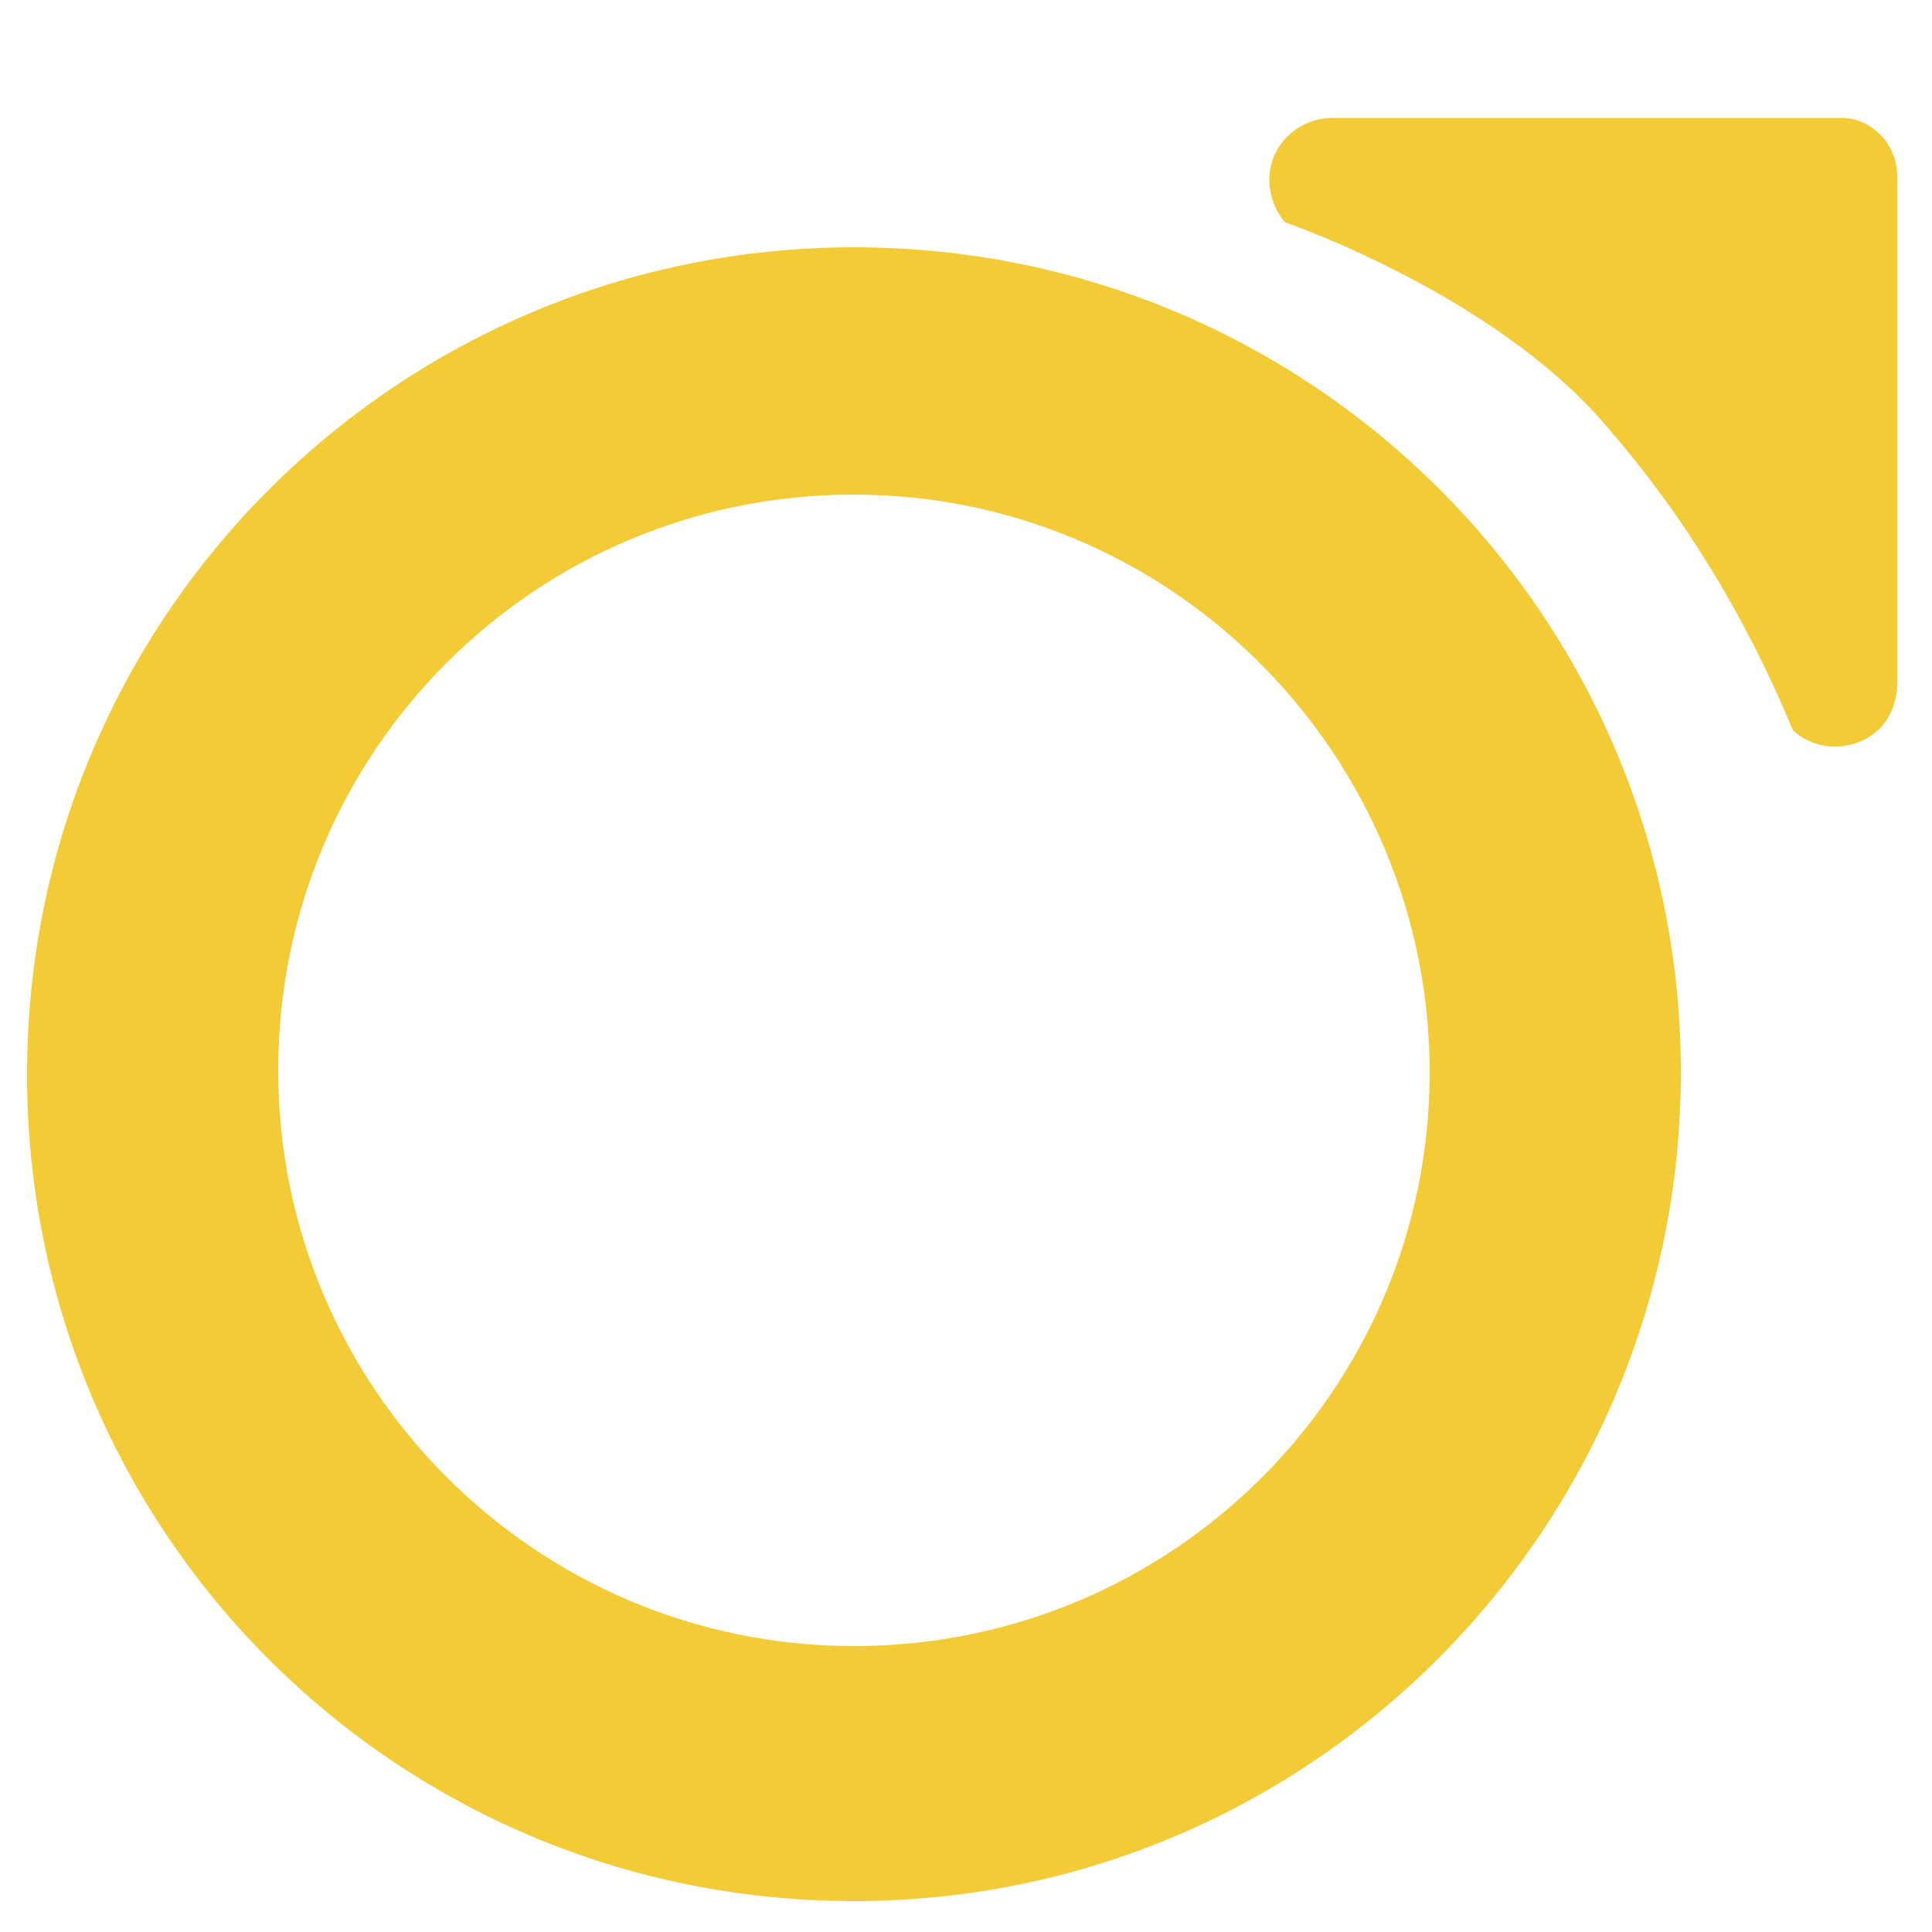
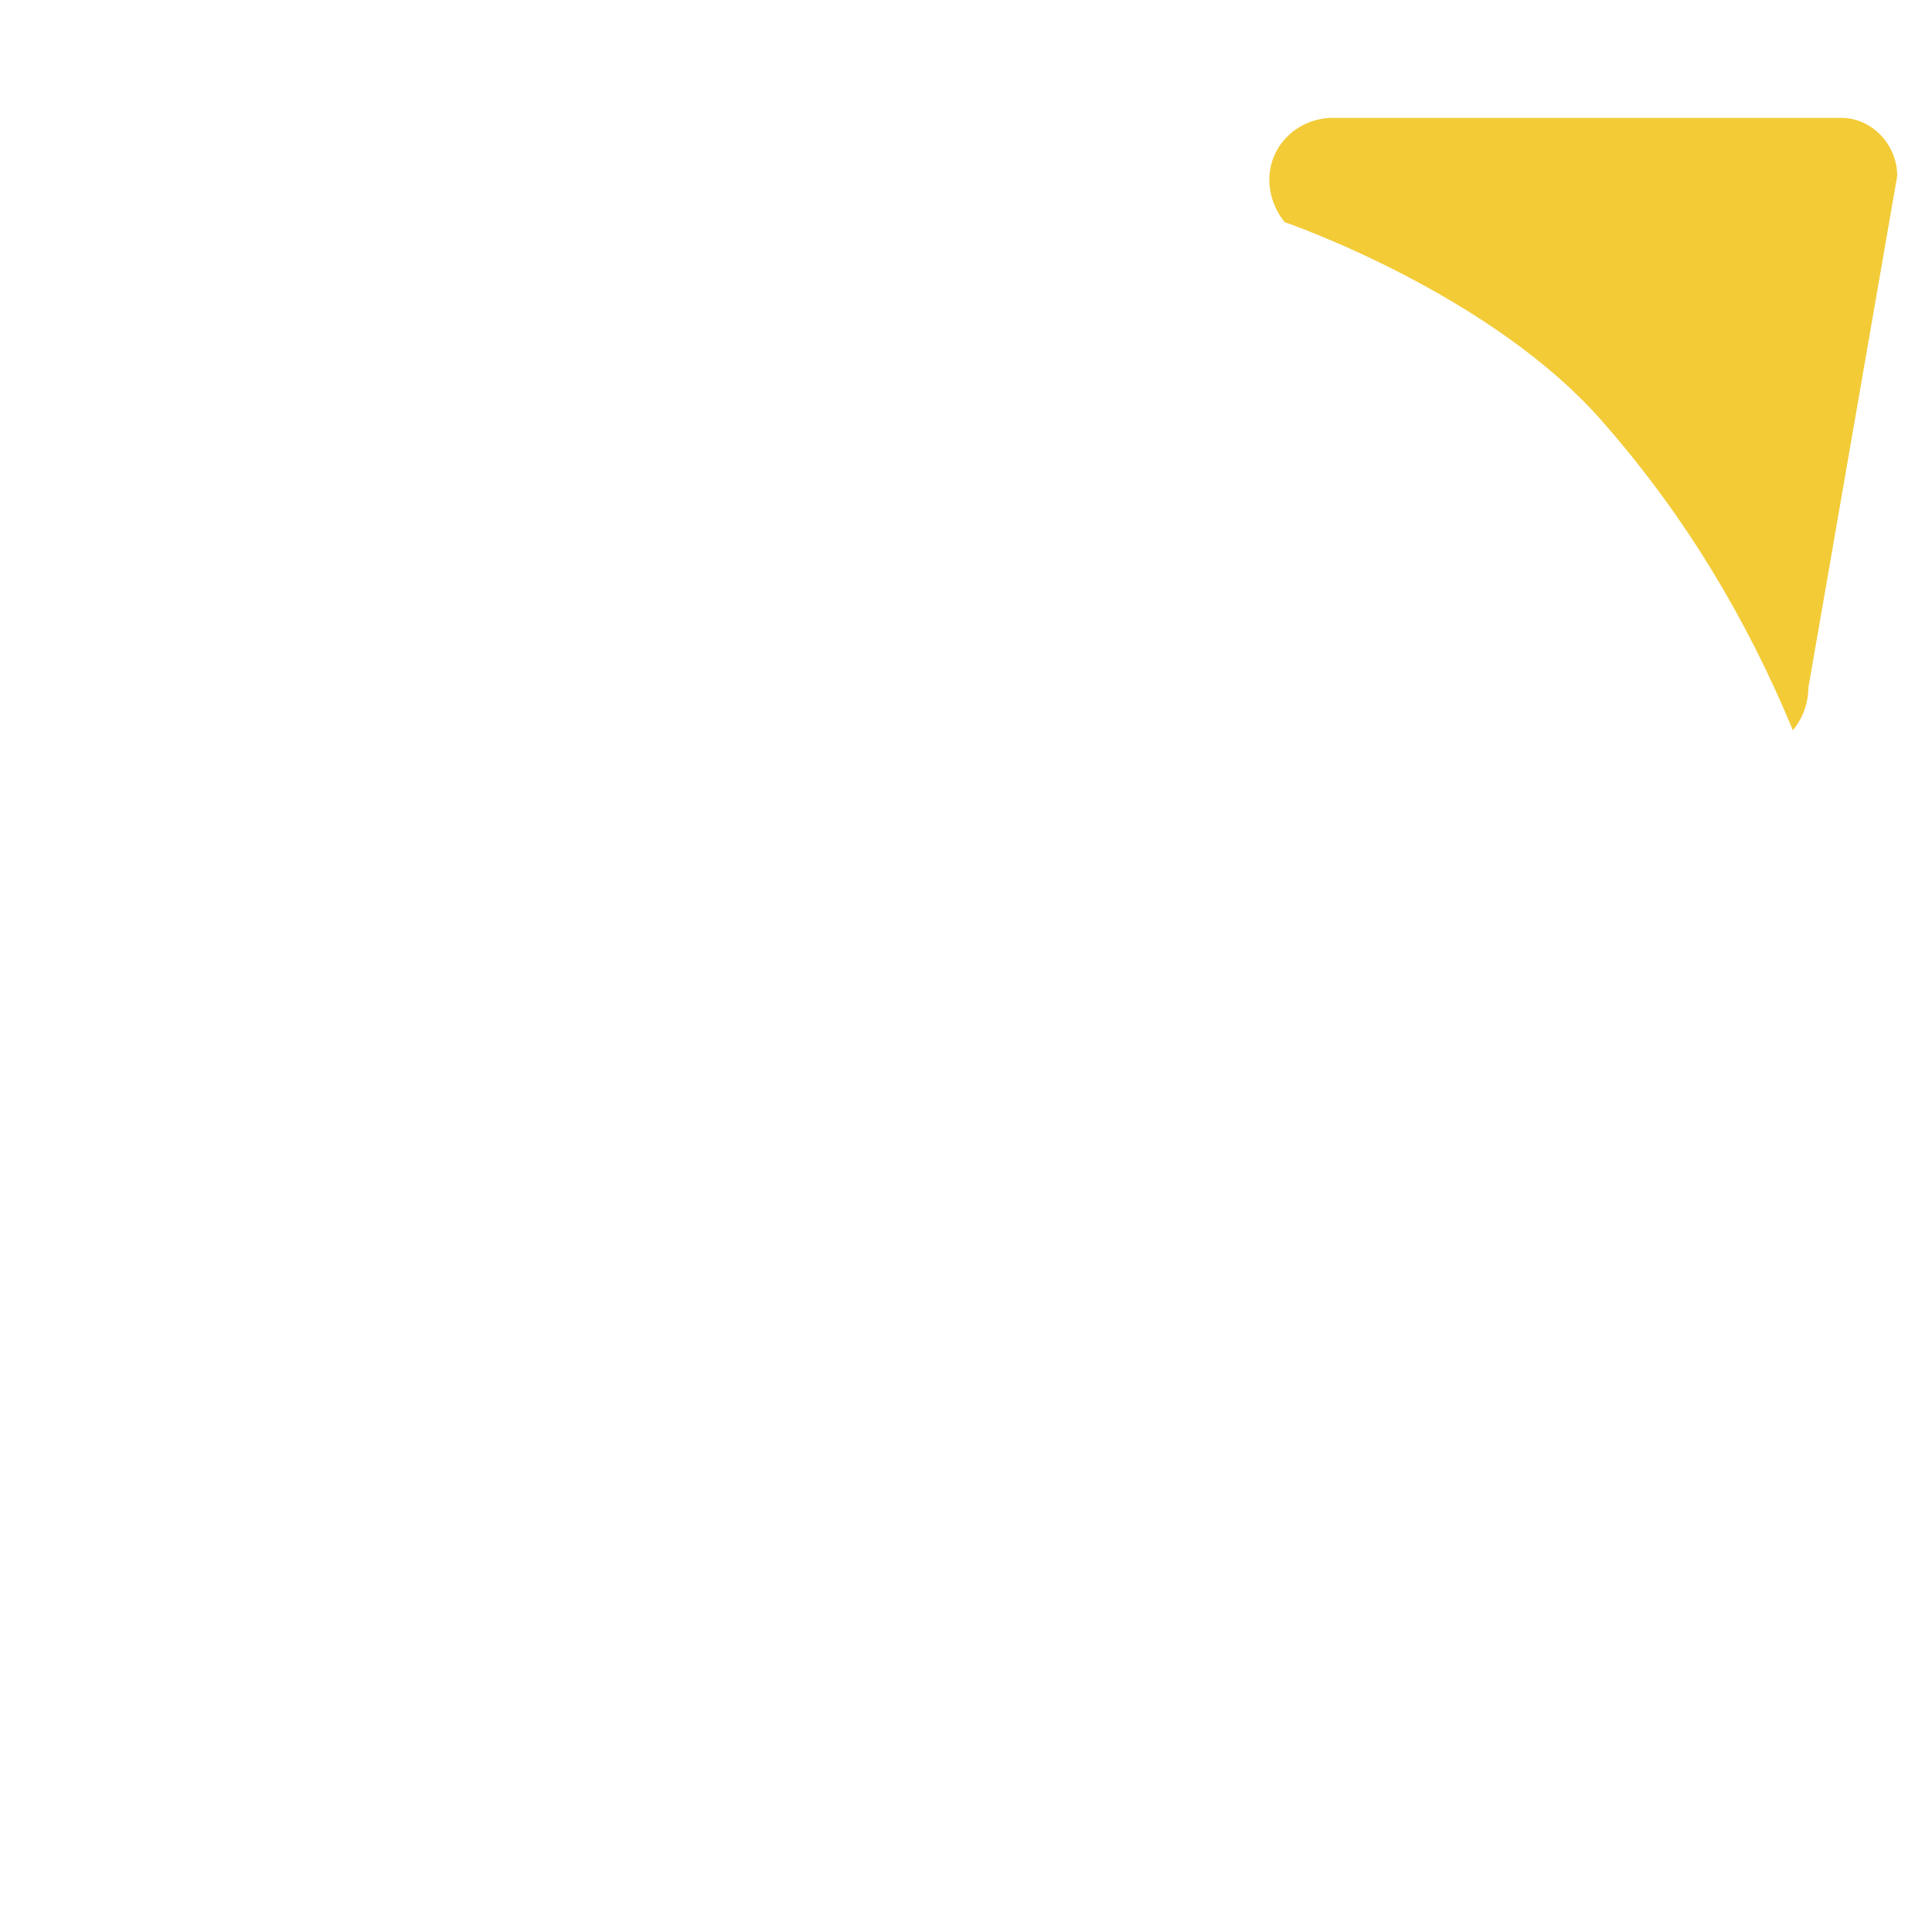
<svg xmlns="http://www.w3.org/2000/svg" version="1.1" id="itemMarker" x="0px" y="0px" viewBox="0 0 100 100" style="enable-background:new 0 0 100 100;" xml:space="preserve">
  <style type="text/css">
	.st0{fill:#F2CB37;}
</style>
  <title>Artboard 1</title>
  <g id="activeItem">
-     <path class="st0" d="M44.2,12.8c-23.6,0-42.8,19.1-42.8,42.8s19.1,42.8,42.8,42.8S87,79.1,87,55.5S67.9,12.8,44.2,12.8z M44.2,85.2   c-16.4,0-29.8-13.3-29.8-29.8s13.3-29.8,29.8-29.8S74,39.1,74,55.5C74,71.9,60.7,85.2,44.2,85.2z" />
-     <path class="st0" d="M98.2,9.1c0-1.6-1.3-3-2.9-3c0,0-0.1,0-0.1,0L69,6.1c-1.8,0-3.3,1.4-3.3,3.2c0,0.8,0.3,1.6,0.8,2.2   c0,0,10.8,3.7,16.6,10.5c4.1,4.7,7.3,10,9.7,15.8c1.3,1.2,3.4,1.1,4.6-0.2c0.5-0.6,0.8-1.4,0.8-2.2L98.2,9.1z" />
+     <path class="st0" d="M98.2,9.1c0-1.6-1.3-3-2.9-3c0,0-0.1,0-0.1,0L69,6.1c-1.8,0-3.3,1.4-3.3,3.2c0,0.8,0.3,1.6,0.8,2.2   c0,0,10.8,3.7,16.6,10.5c4.1,4.7,7.3,10,9.7,15.8c0.5-0.6,0.8-1.4,0.8-2.2L98.2,9.1z" />
  </g>
</svg>